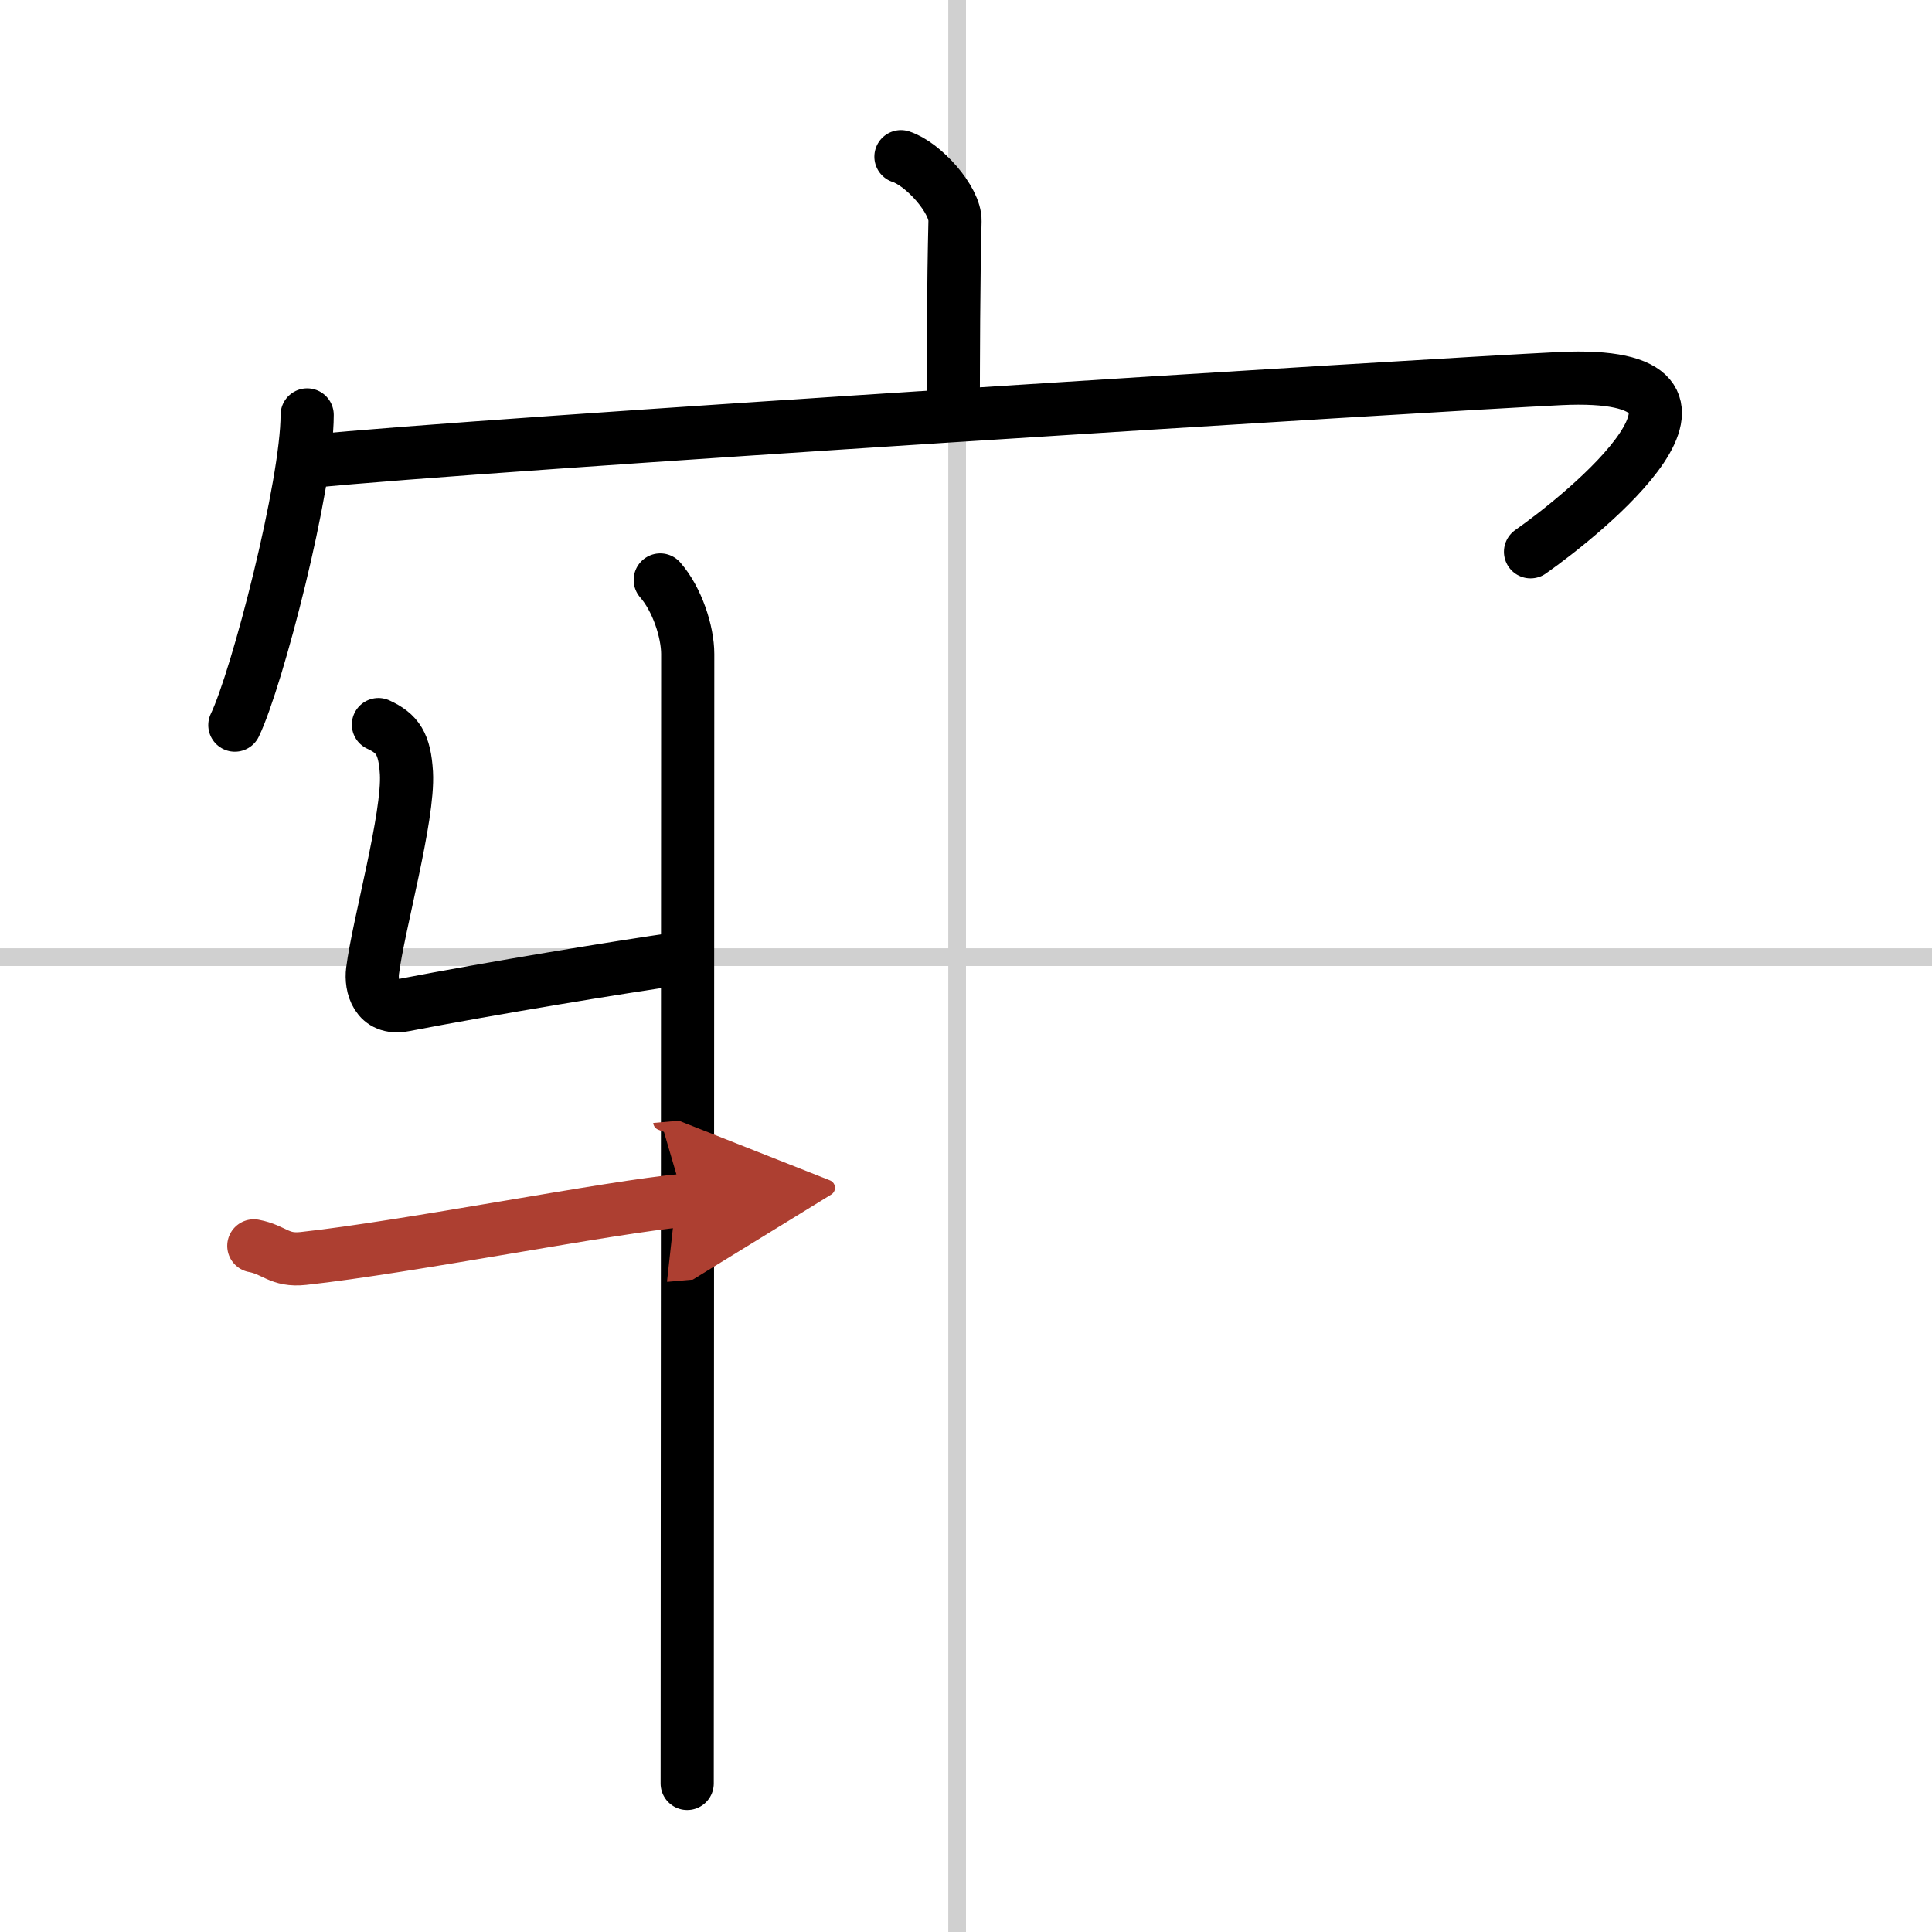
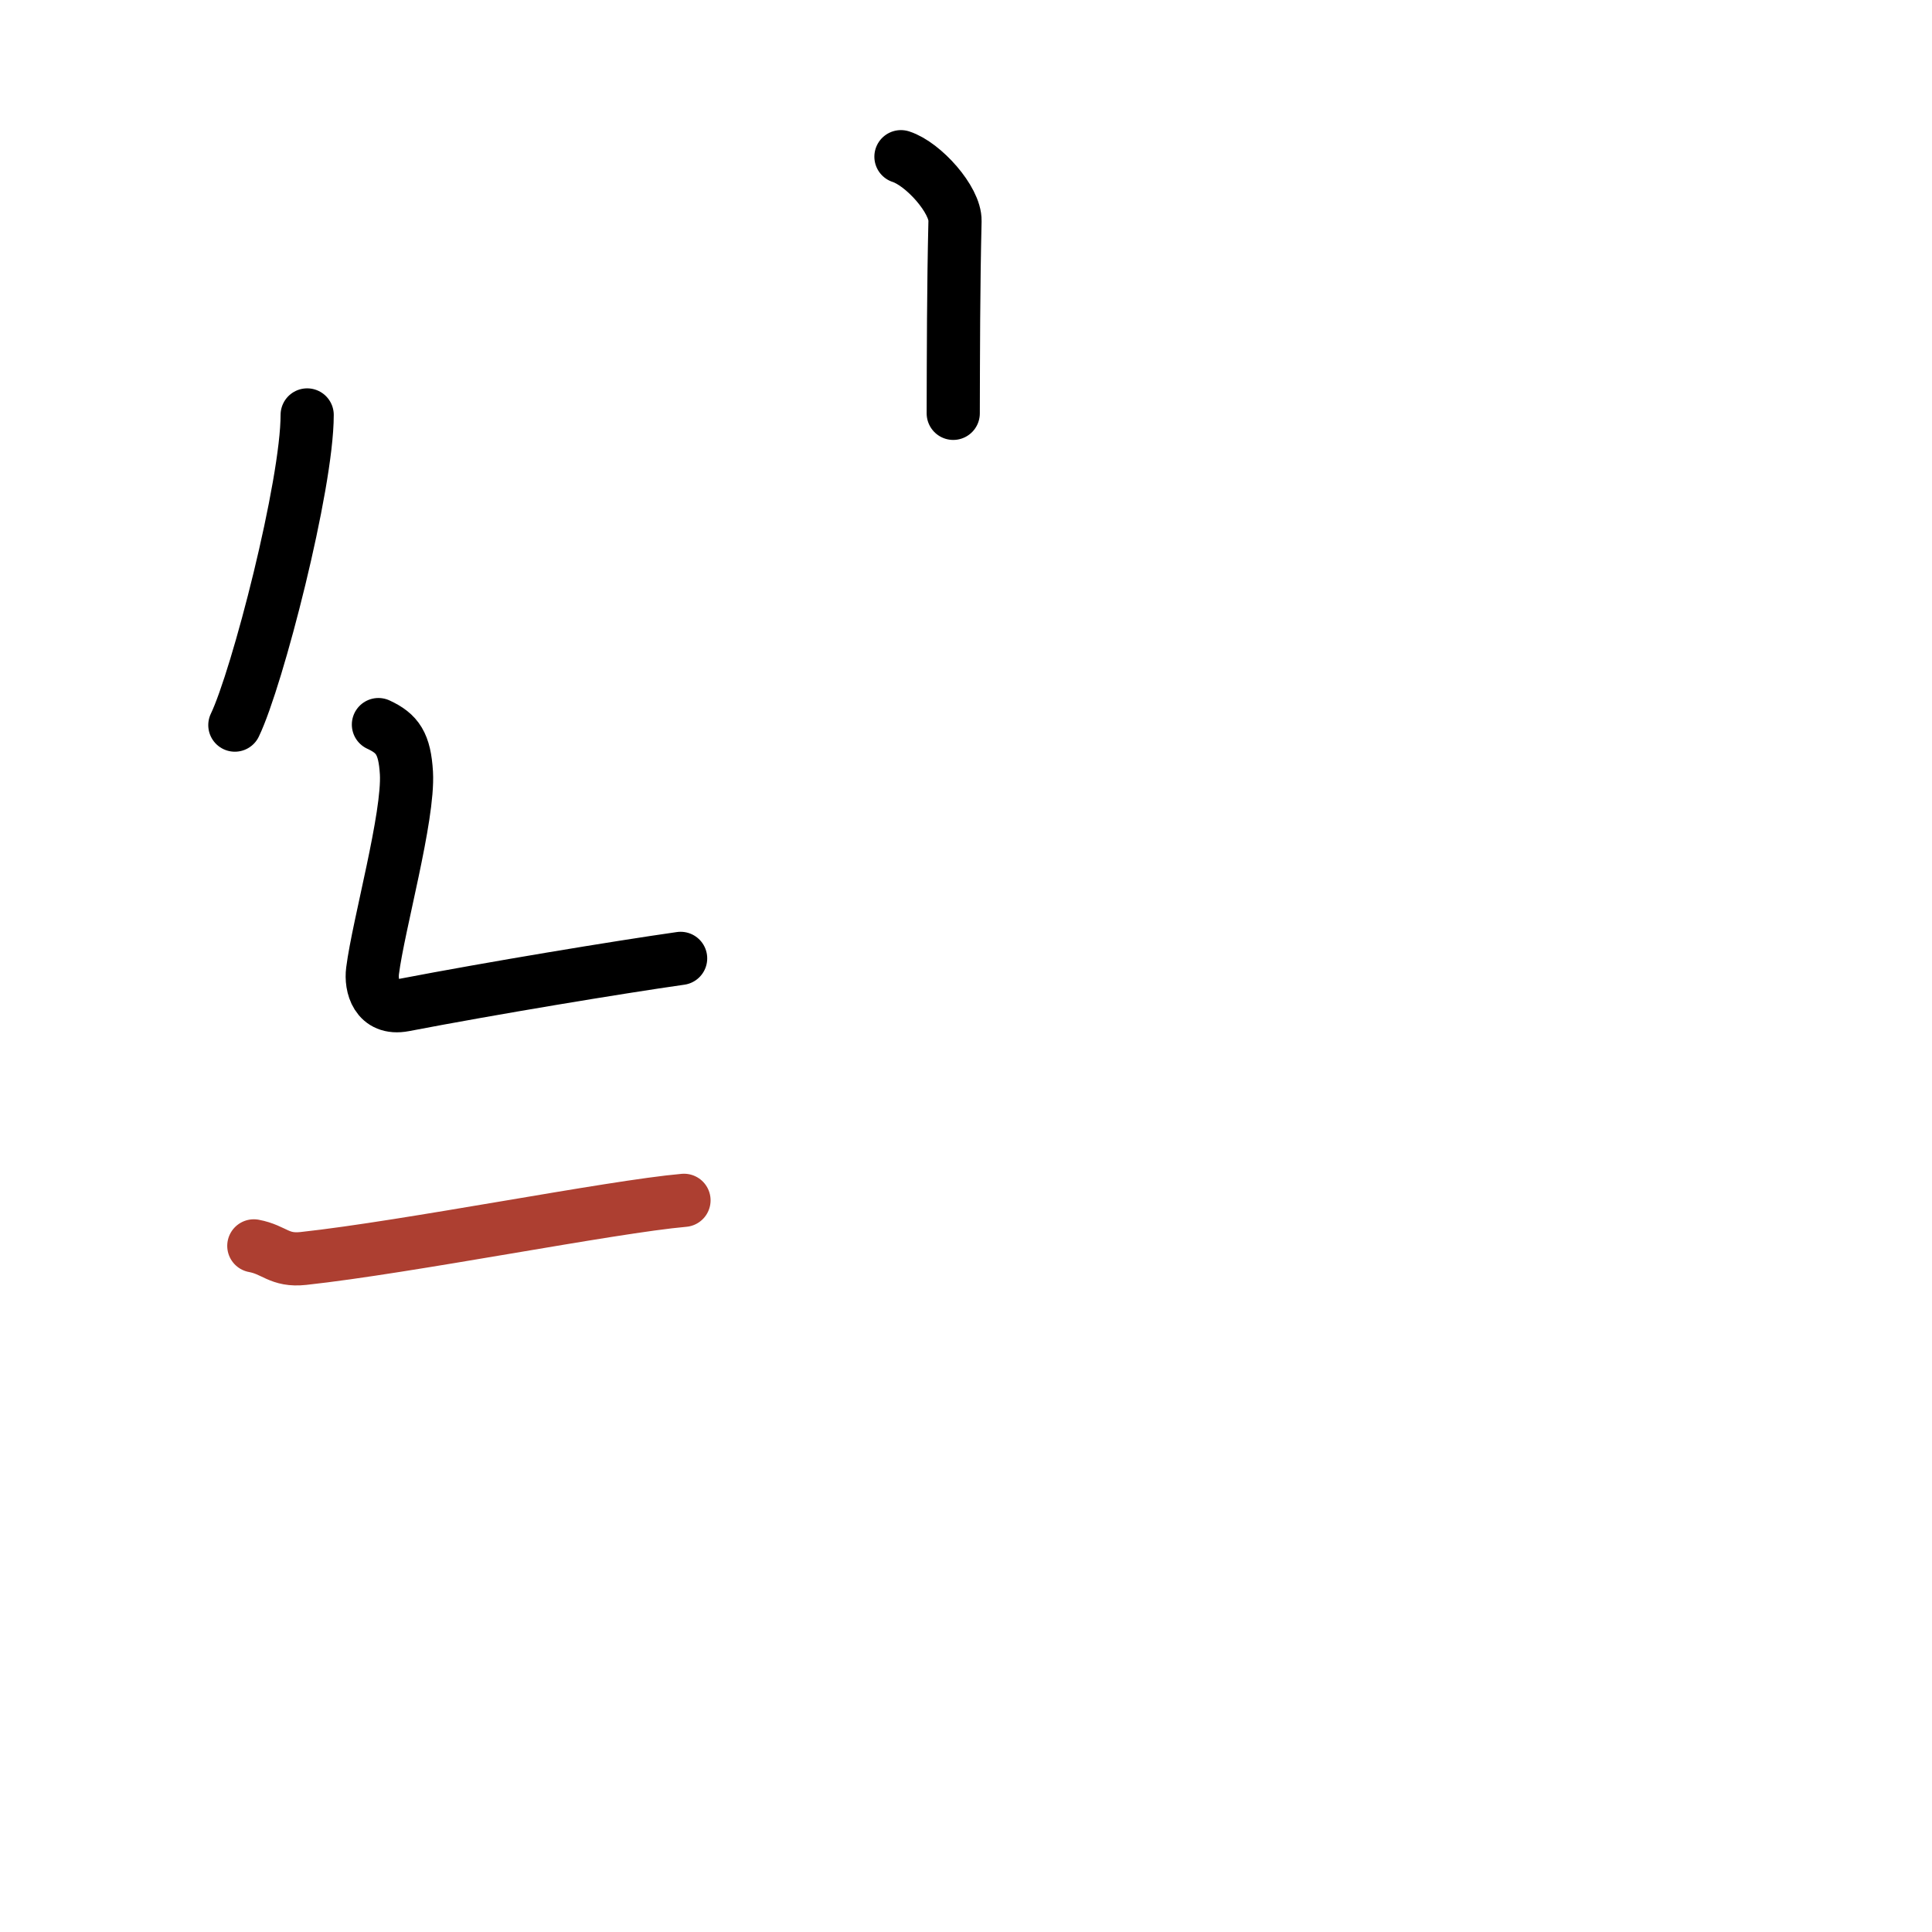
<svg xmlns="http://www.w3.org/2000/svg" width="400" height="400" viewBox="0 0 109 109">
  <defs>
    <marker id="a" markerWidth="4" orient="auto" refX="1" refY="5" viewBox="0 0 10 10">
-       <polyline points="0 0 10 5 0 10 1 5" fill="#ad3f31" stroke="#ad3f31" />
-     </marker>
+       </marker>
  </defs>
  <g fill="none" stroke="#000" stroke-linecap="round" stroke-linejoin="round" stroke-width="3">
    <rect width="100%" height="100%" fill="#fff" stroke="#fff" />
-     <line x1="54" x2="54" y2="109" stroke="#d0d0d0" stroke-width="1" />
-     <line x2="109" y1="54" y2="54" stroke="#d0d0d0" stroke-width="1" />
    <path d="m50.83 8.84c1.27 0.41 3.08 2.44 3.05 3.63-0.09 3.76-0.09 7.43-0.1 10.85" />
    <path d="m17.33 23.41c0 3.96-2.81 14.86-4.08 17.5" />
-     <path d="m17.53 26.03c9.16-0.95 63.05-4.31 70.48-4.67 11.62-0.56 1.24 7.74-1.66 9.77" />
-     <path d="m37.25 32.72c0.95 1.08 1.55 2.92 1.55 4.18 0 12.14-0.03 59.59-0.03 63.72" />
    <path d="m21.35 40.88c1.08 0.5 1.48 1.08 1.58 2.73 0.14 2.47-1.58 8.57-1.91 11.16-0.11 0.83 0.21 2.23 1.78 1.93 4.95-0.95 12.02-2.12 15.6-2.63" />
    <path d="m14.32 70.29c1.18 0.22 1.42 0.86 2.8 0.71 5.9-0.64 17.36-2.92 21.47-3.28" marker-end="url(#a)" stroke="#ad3f31" />
  </g>
</svg>